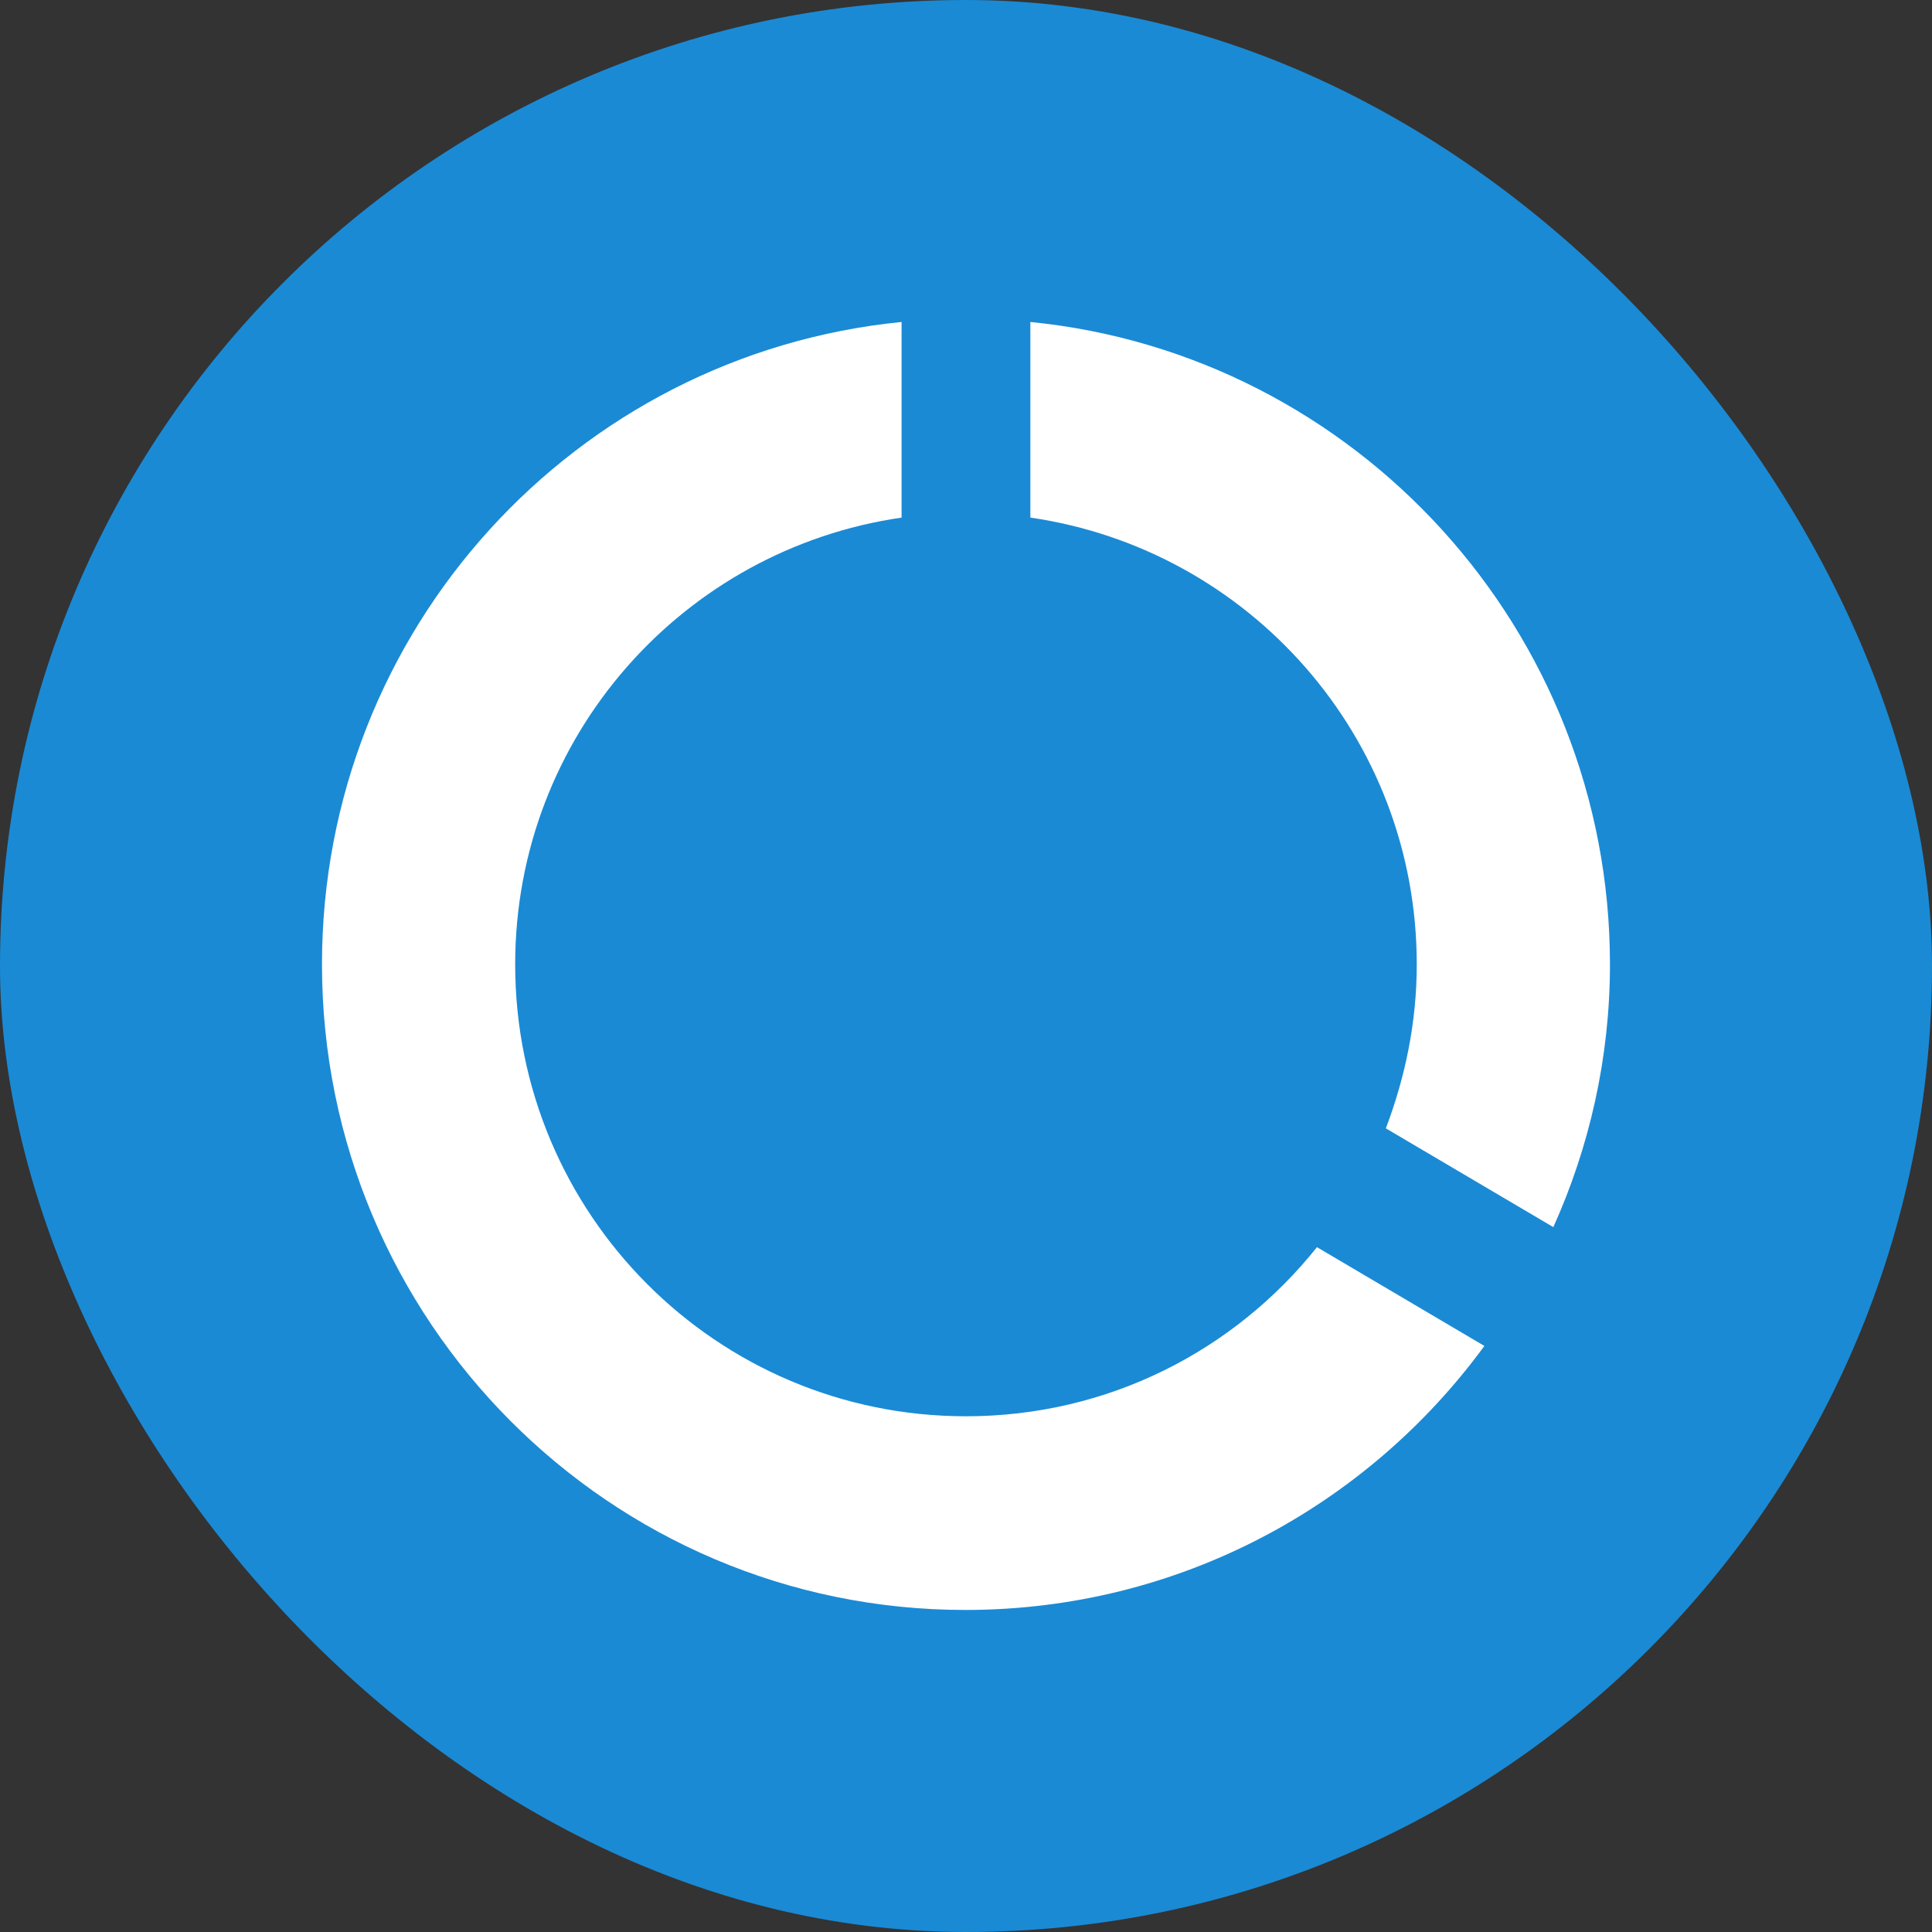
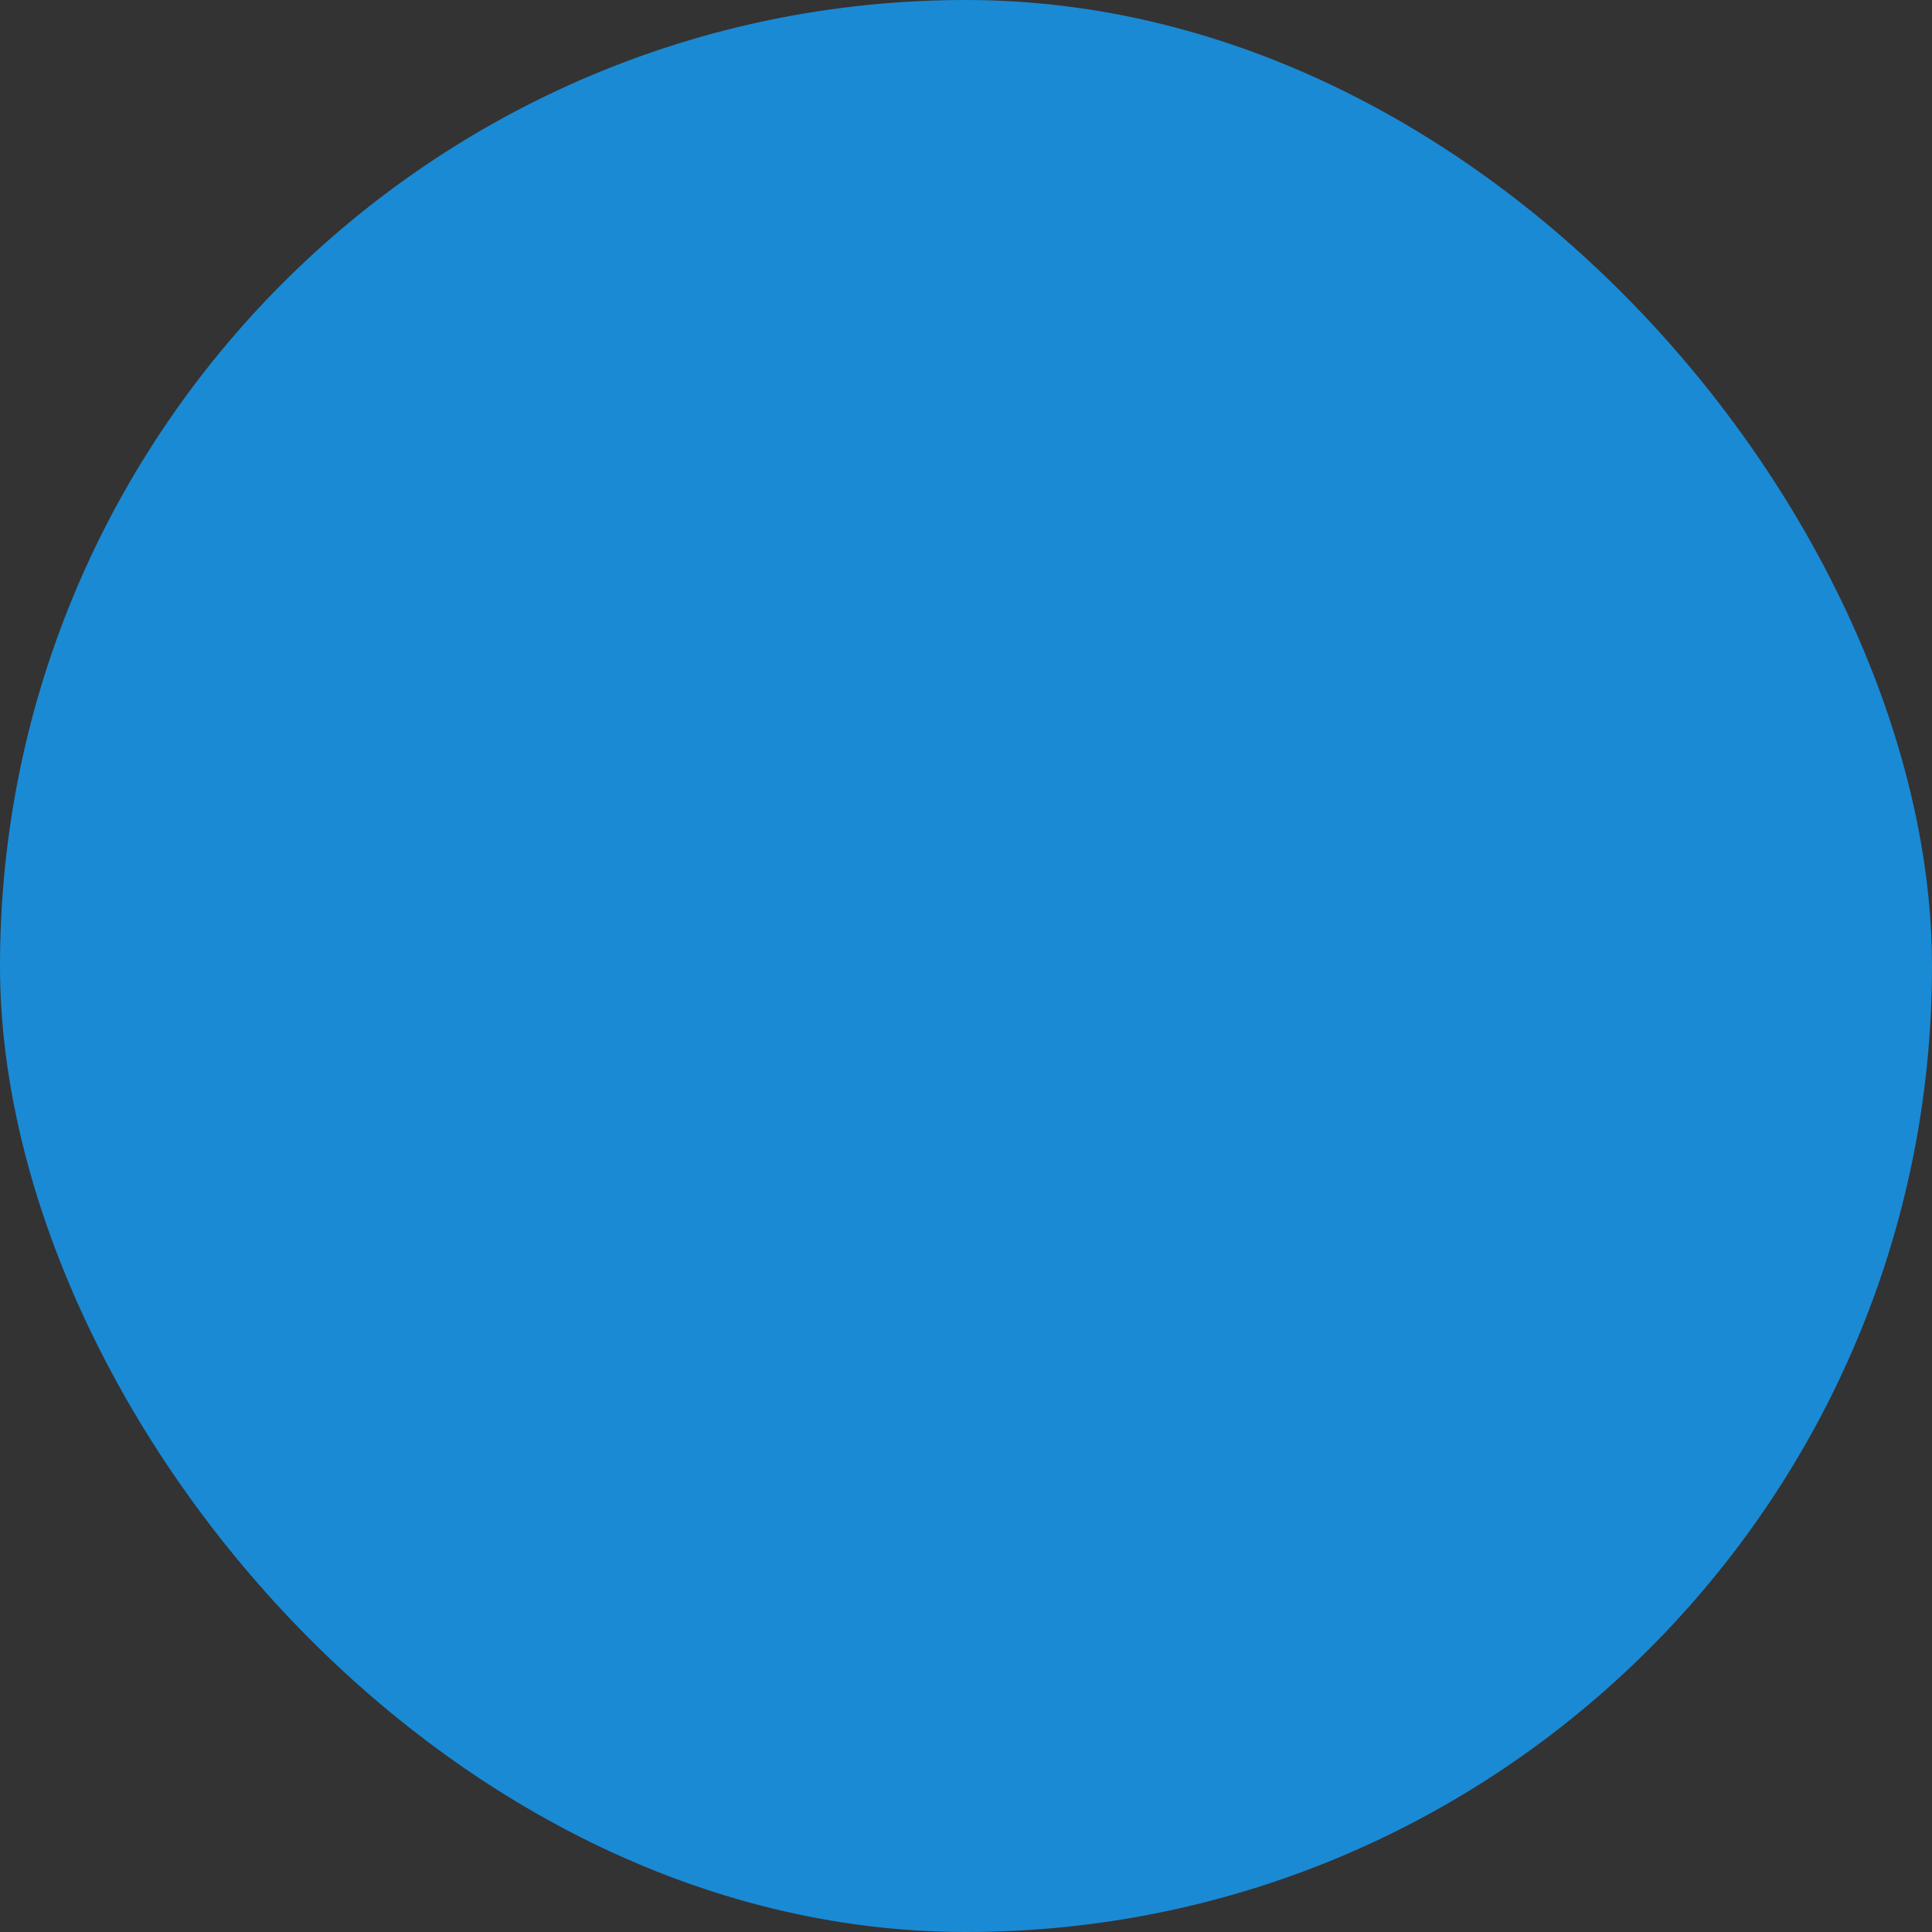
<svg xmlns="http://www.w3.org/2000/svg" width="32" height="32" viewBox="0 0 32 32" fill="none">
  <rect x="0" y="0" width="32" height="32" fill="#333333" stroke="none" />
  <rect width="32" height="32" rx="16" fill="#1A8AD5" />
-   <path fill-rule="evenodd" clip-rule="evenodd" d="M8.533 15.973C8.533 20.111 11.872 23.458 16 23.458C18.357 23.458 20.448 22.368 21.813 20.657L24.586 22.293C22.645 24.945 19.52 26.666 15.989 26.666C10.101 26.666 5.333 21.876 5.333 15.973C5.333 10.423 9.536 5.868 14.933 5.333V8.573C11.317 9.097 8.533 12.198 8.533 15.973ZM17.066 8.573V5.333C22.453 5.868 26.666 10.434 26.666 15.973C26.666 17.523 26.325 18.999 25.728 20.325L22.954 18.689C23.274 17.844 23.466 16.935 23.466 15.973C23.466 12.198 20.682 9.097 17.066 8.573Z" fill="white" />
</svg>